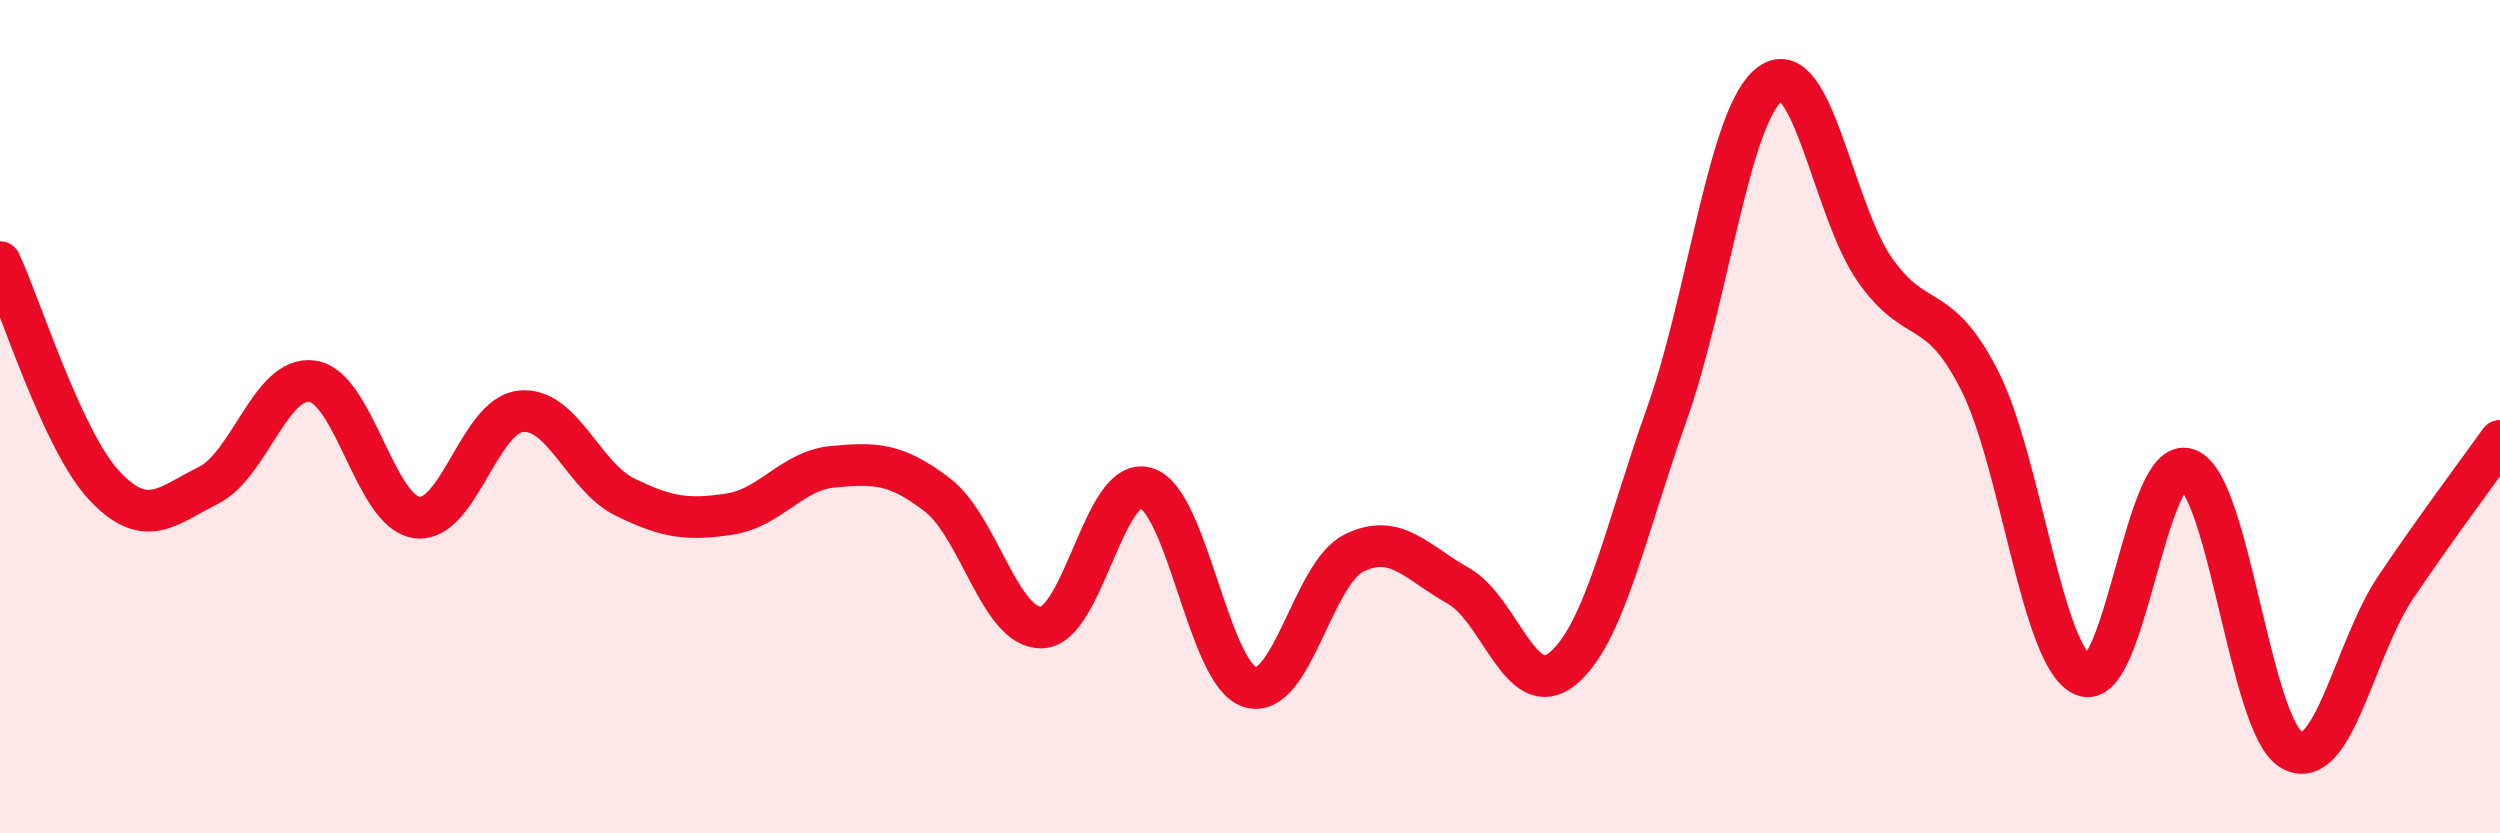
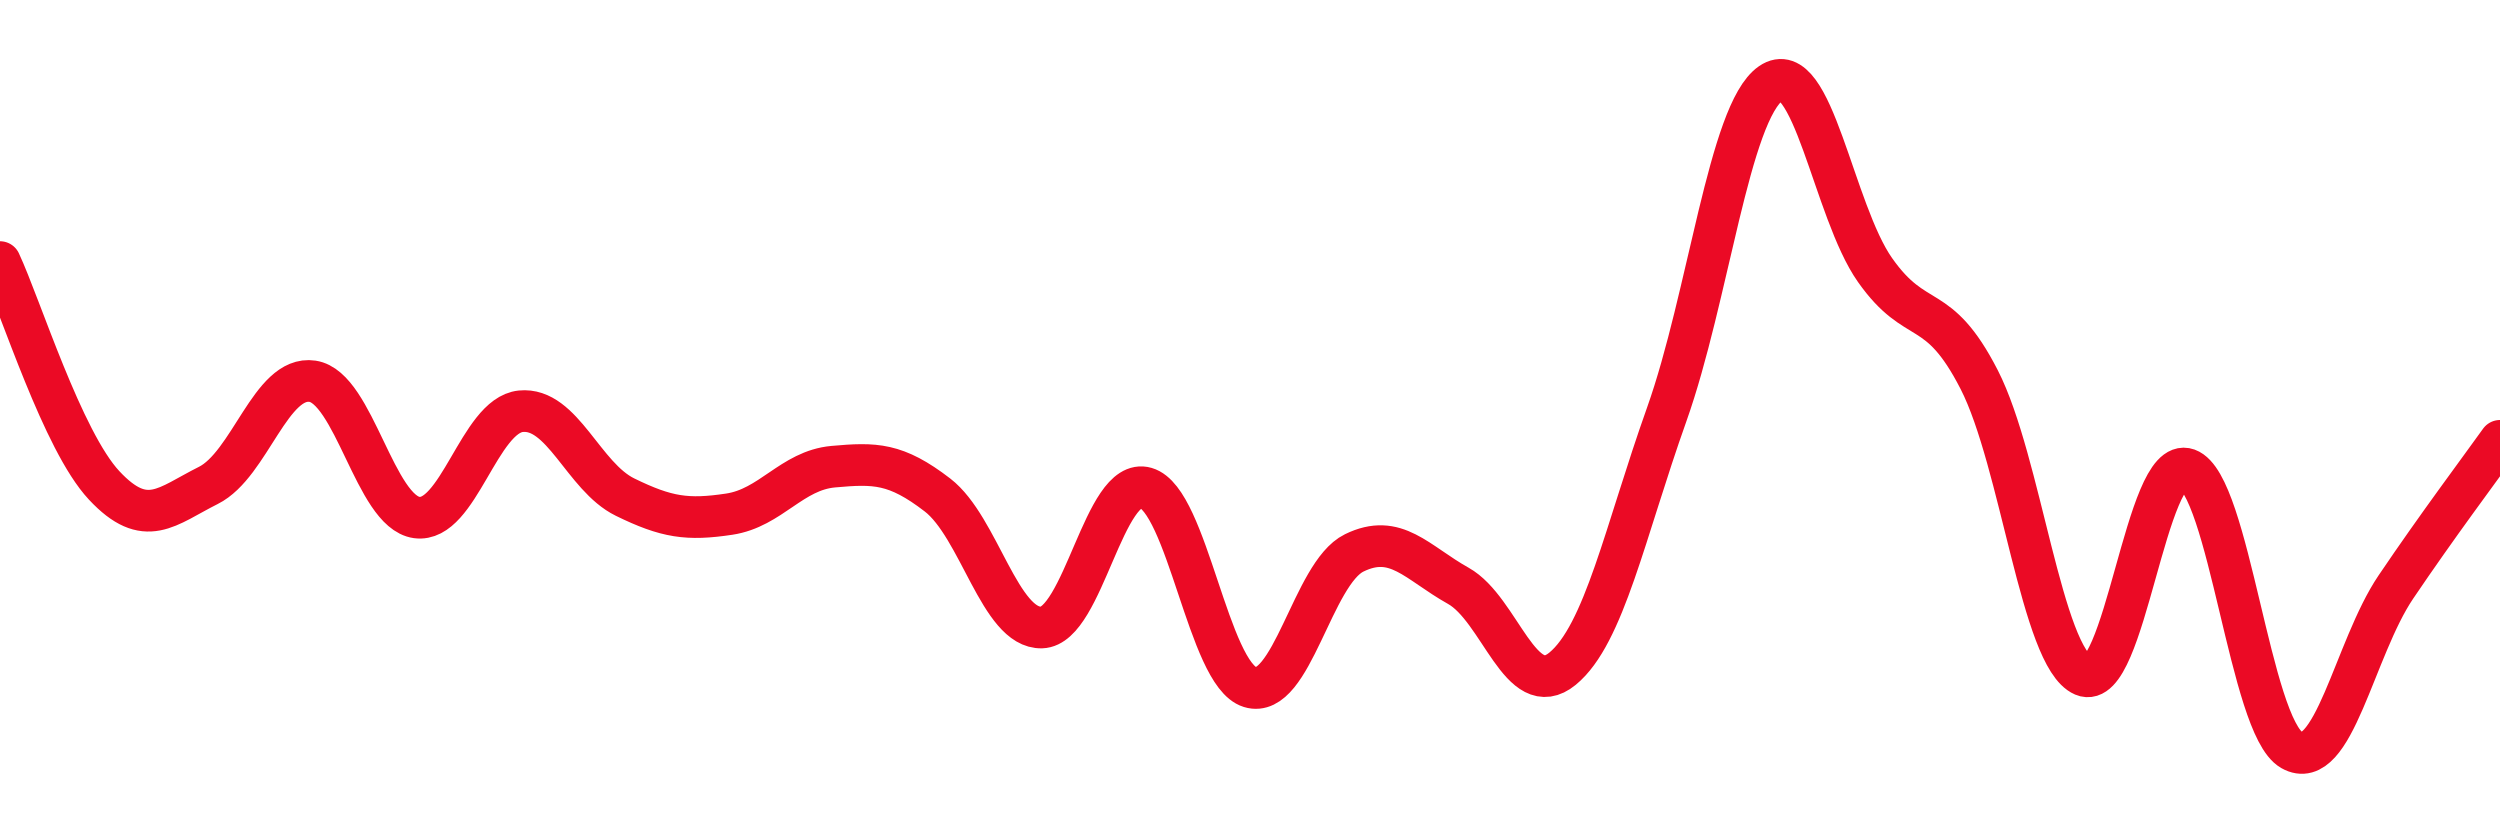
<svg xmlns="http://www.w3.org/2000/svg" width="60" height="20" viewBox="0 0 60 20">
-   <path d="M 0,6.29 C 0.5,7.36 1.5,10.58 2.5,11.65 C 3.5,12.72 4,12.15 5,11.65 C 6,11.15 6.5,9 7.5,9.15 C 8.5,9.3 9,12.28 10,12.42 C 11,12.56 11.5,9.97 12.5,9.87 C 13.5,9.77 14,11.44 15,11.93 C 16,12.42 16.5,12.49 17.5,12.34 C 18.5,12.19 19,11.29 20,11.2 C 21,11.11 21.5,11.11 22.5,11.88 C 23.5,12.65 24,15.09 25,15.06 C 26,15.03 26.5,11.42 27.5,11.71 C 28.5,12 29,16.18 30,16.49 C 31,16.8 31.5,13.76 32.5,13.27 C 33.5,12.78 34,13.5 35,14.06 C 36,14.62 36.5,16.87 37.5,16.05 C 38.5,15.23 39,12.76 40,9.95 C 41,7.14 41.5,2.69 42.5,2 C 43.5,1.31 44,5.06 45,6.48 C 46,7.9 46.5,7.16 47.5,9.11 C 48.5,11.06 49,15.78 50,16.21 C 51,16.64 51.5,10.9 52.5,11.26 C 53.5,11.62 54,17.43 55,18 C 56,18.57 56.5,15.57 57.5,14.09 C 58.5,12.61 59.5,11.28 60,10.58L60 20L0 20Z" fill="#EB0A25" opacity="0.1" stroke-linecap="round" stroke-linejoin="round" />
  <path d="M 0,6.29 C 0.5,7.36 1.5,10.58 2.5,11.65 C 3.5,12.72 4,12.15 5,11.65 C 6,11.15 6.5,9 7.5,9.15 C 8.5,9.3 9,12.28 10,12.42 C 11,12.56 11.5,9.97 12.5,9.87 C 13.5,9.77 14,11.44 15,11.93 C 16,12.42 16.5,12.49 17.5,12.34 C 18.5,12.19 19,11.29 20,11.2 C 21,11.11 21.5,11.11 22.5,11.88 C 23.5,12.65 24,15.09 25,15.06 C 26,15.03 26.5,11.42 27.5,11.71 C 28.5,12 29,16.18 30,16.49 C 31,16.8 31.5,13.76 32.5,13.27 C 33.5,12.78 34,13.5 35,14.06 C 36,14.62 36.5,16.87 37.5,16.05 C 38.5,15.23 39,12.76 40,9.95 C 41,7.14 41.5,2.69 42.5,2 C 43.5,1.31 44,5.06 45,6.48 C 46,7.9 46.5,7.16 47.5,9.11 C 48.5,11.06 49,15.78 50,16.21 C 51,16.64 51.5,10.9 52.5,11.26 C 53.5,11.62 54,17.43 55,18 C 56,18.57 56.5,15.57 57.5,14.09 C 58.5,12.61 59.5,11.28 60,10.58" stroke="#EB0A25" stroke-width="1" fill="none" stroke-linecap="round" stroke-linejoin="round" />
</svg>